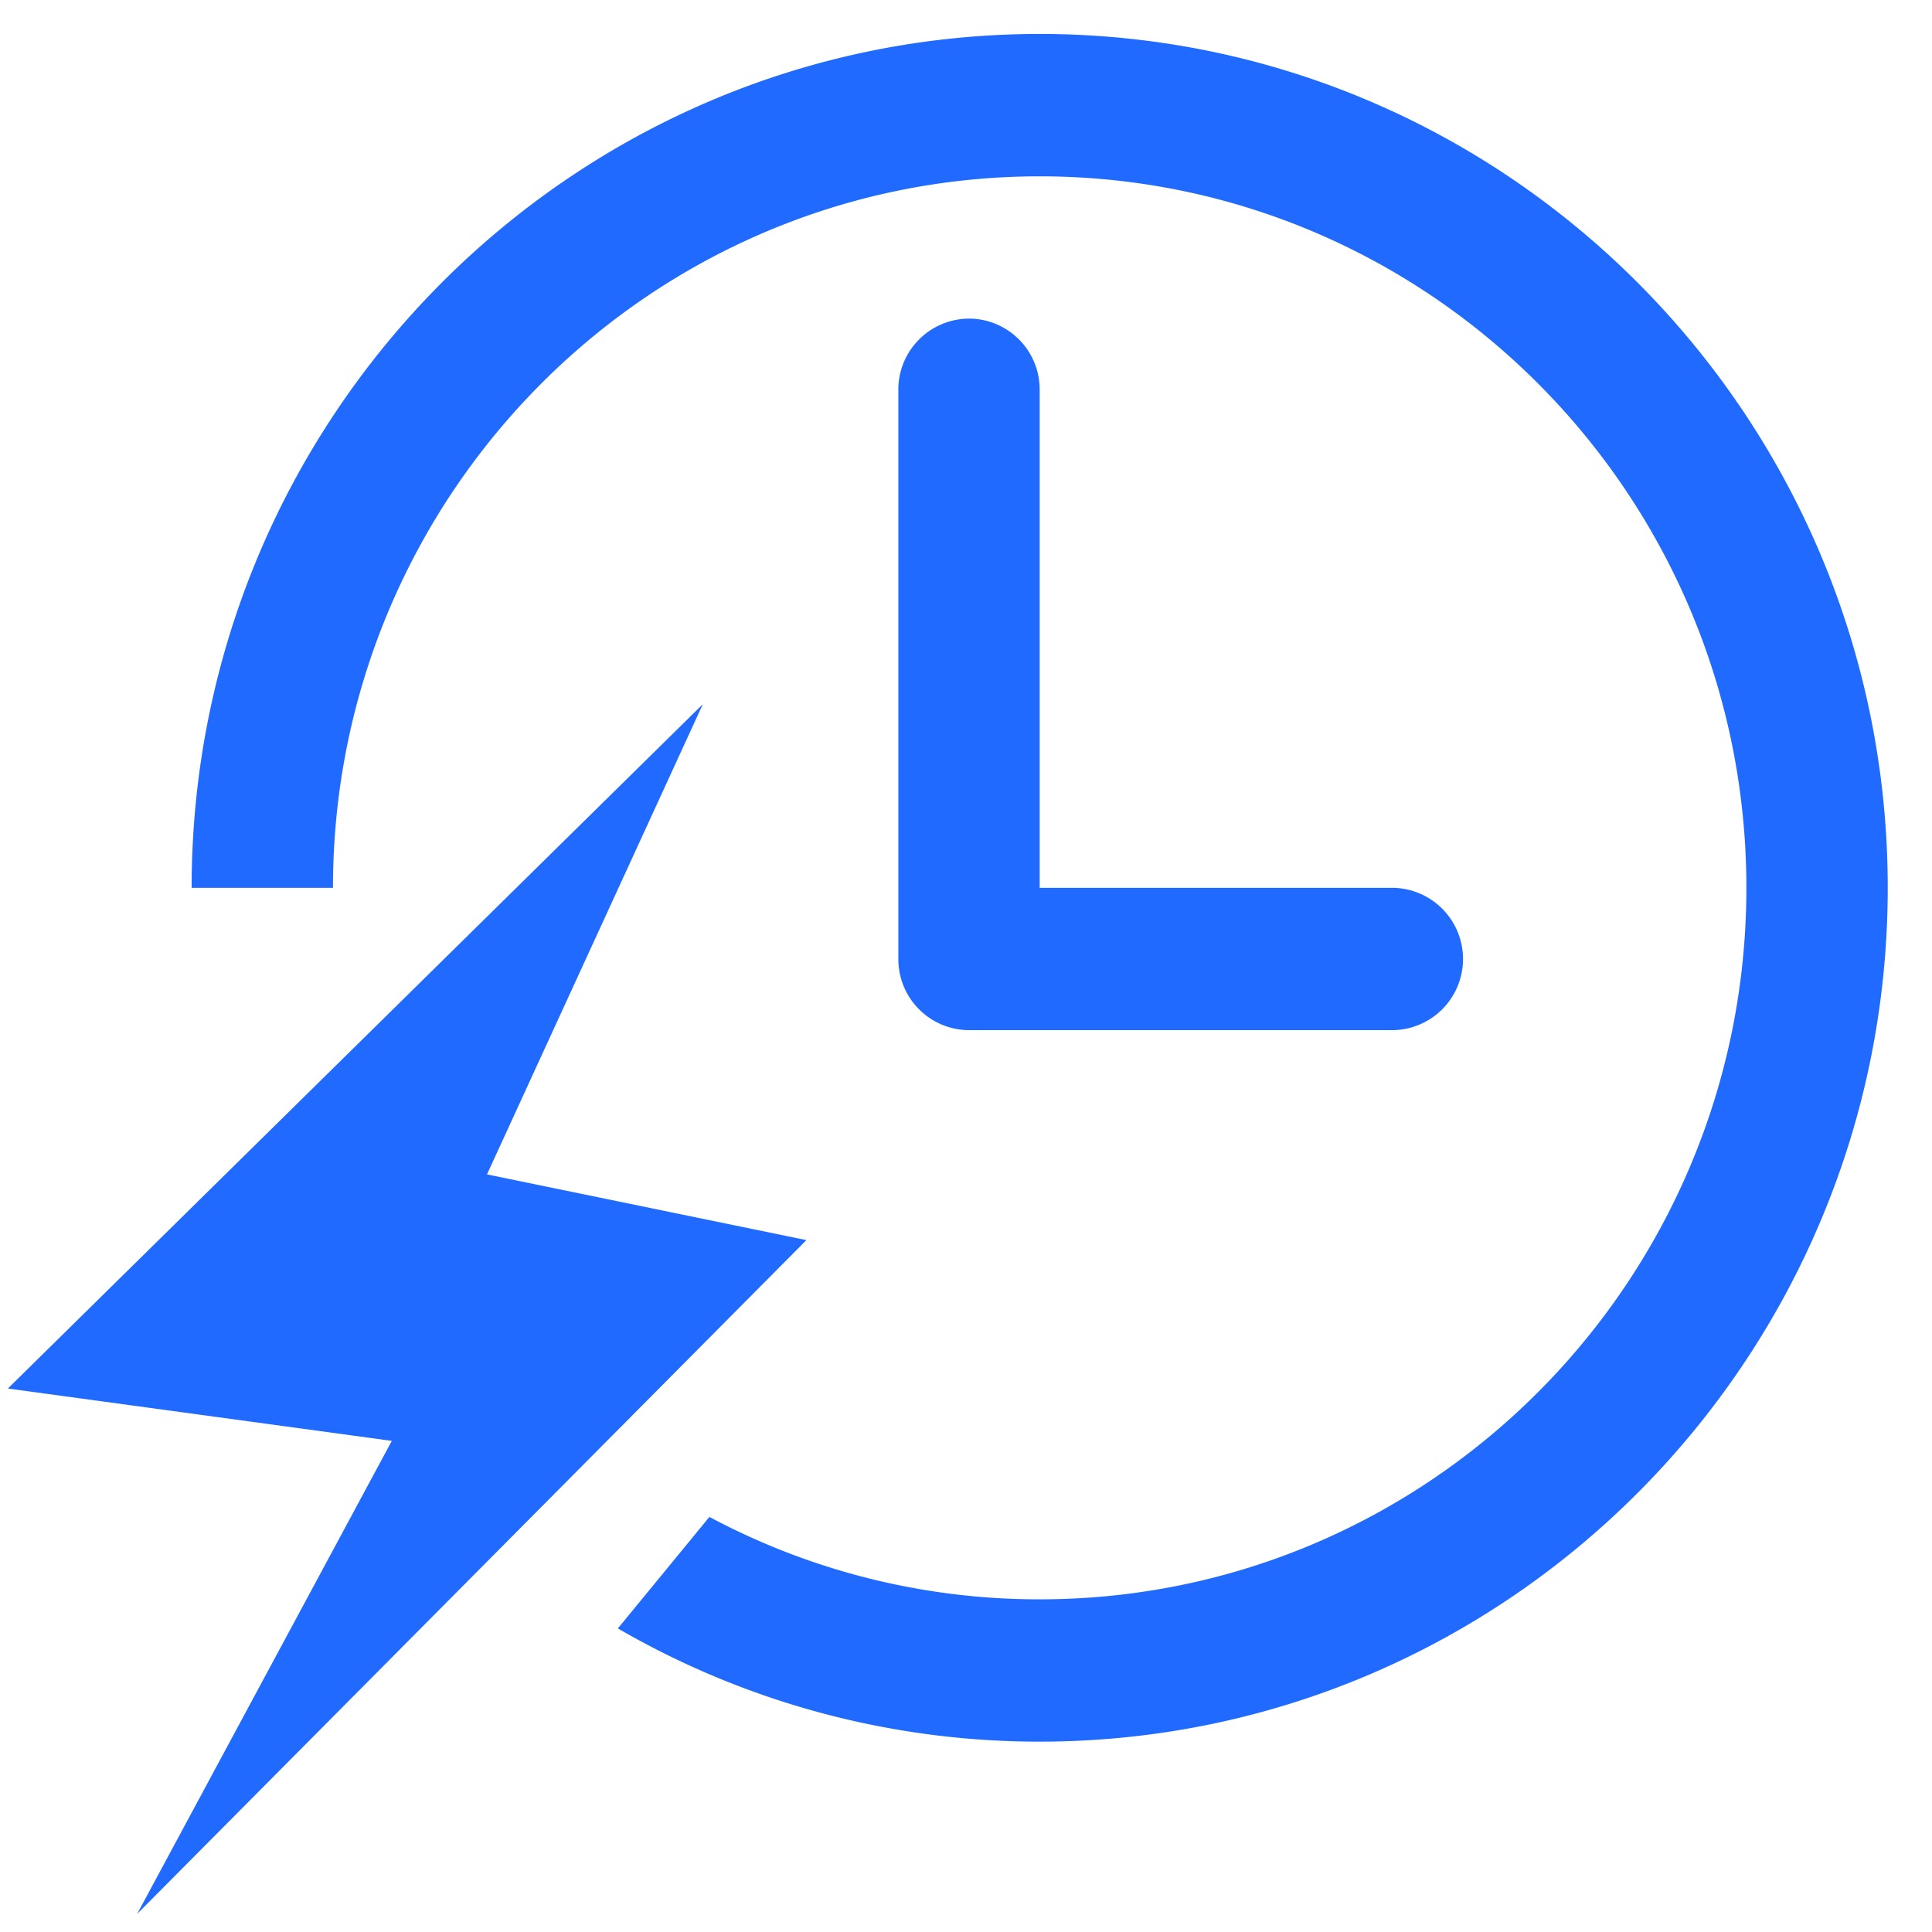
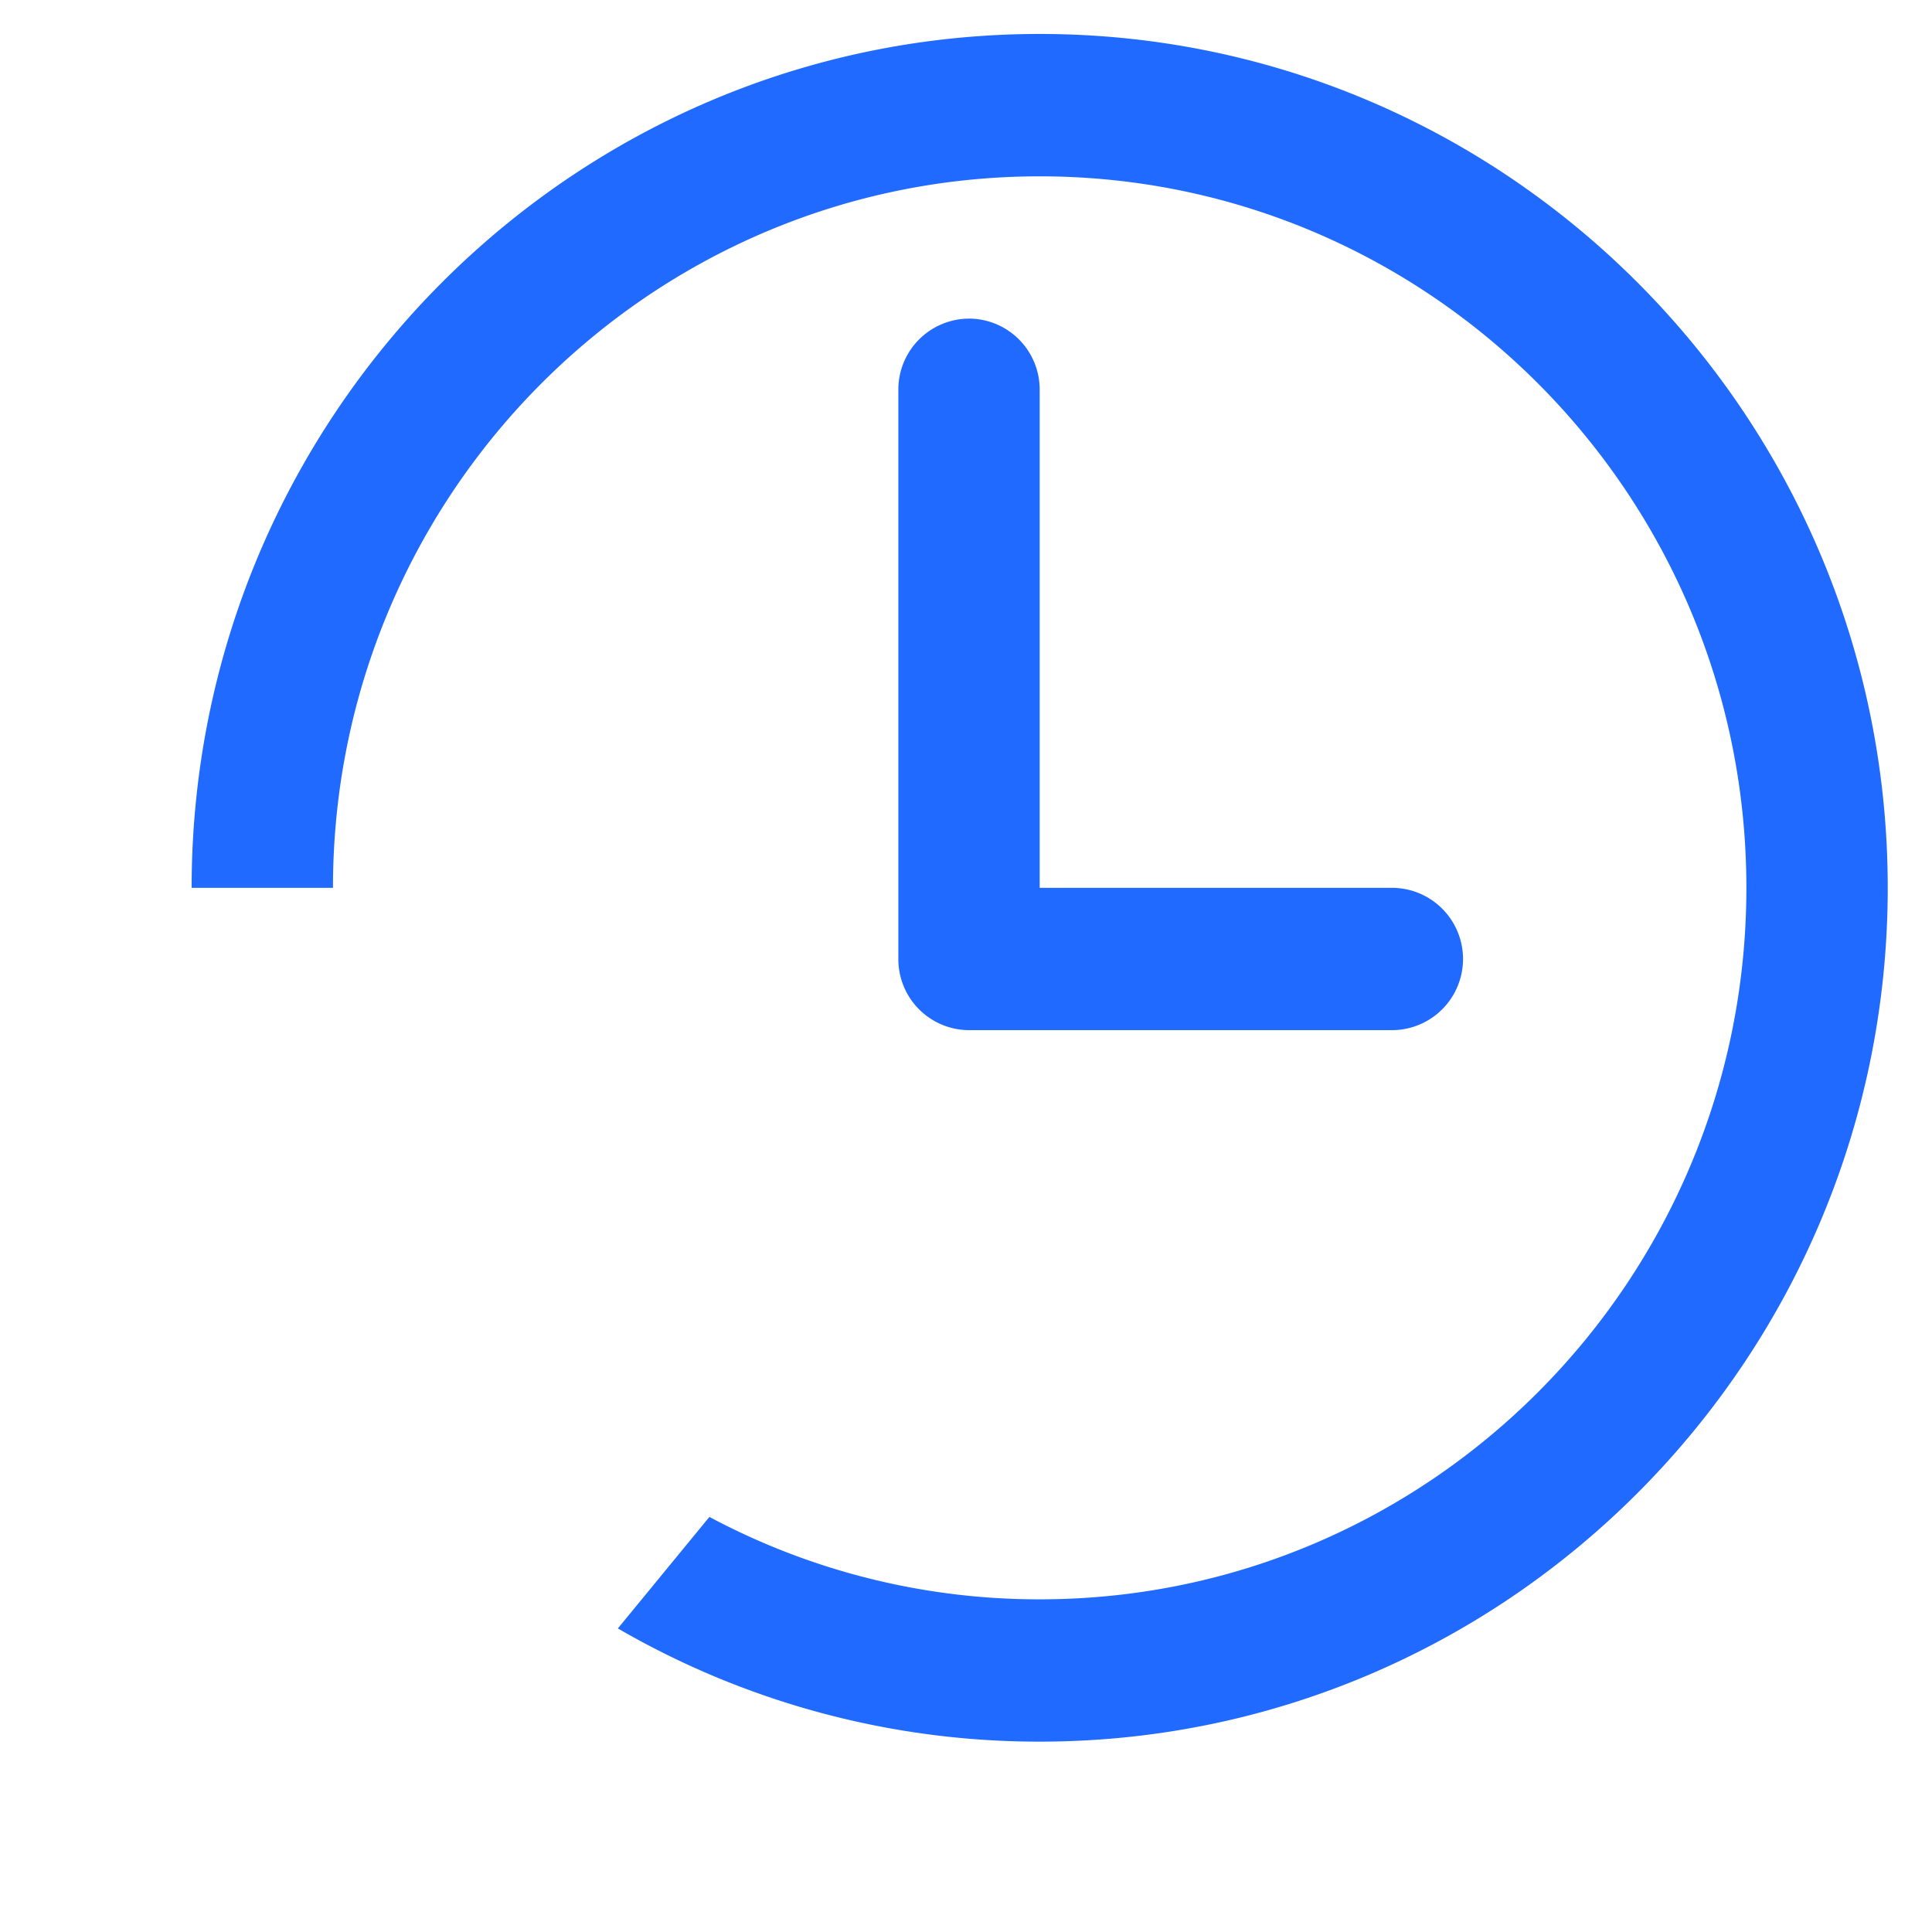
<svg xmlns="http://www.w3.org/2000/svg" class="icon" viewBox="0 0 1024 1024" width="200" height="200">
  <defs>
    <style type="text/css" />
  </defs>
-   <path d="M372.52 373.22L4.17 735.95l203.49 27.75-134.97 250.71L427.4 657.29l-169.29-34.83 114.41-249.24z" fill="#206aff" />
  <path d="M513.6 168.88a37.6 37.6 0 0 0-37.46 37.71v301.69A37.6 37.6 0 0 0 513.6 546h224.73a37.72 37.72 0 0 0 0-75.43H551.05v-264a37.59 37.59 0 0 0-37.45-37.71z" fill="#206aff" />
  <path d="M551.05 18C303 18 101.57 220.92 101.57 470.57h74.91c0-208.16 167.81-377.11 374.57-377.11S925.62 262.4 925.62 470.57s-167.8 377.11-374.57 377.11A370.59 370.59 0 0 1 376 804l-48.52 59.1a444.65 444.65 0 0 0 223.57 60c248 0 449.49-202.82 449.49-452.54S799.09 18 551.05 18z" fill="#206aff" />
</svg>